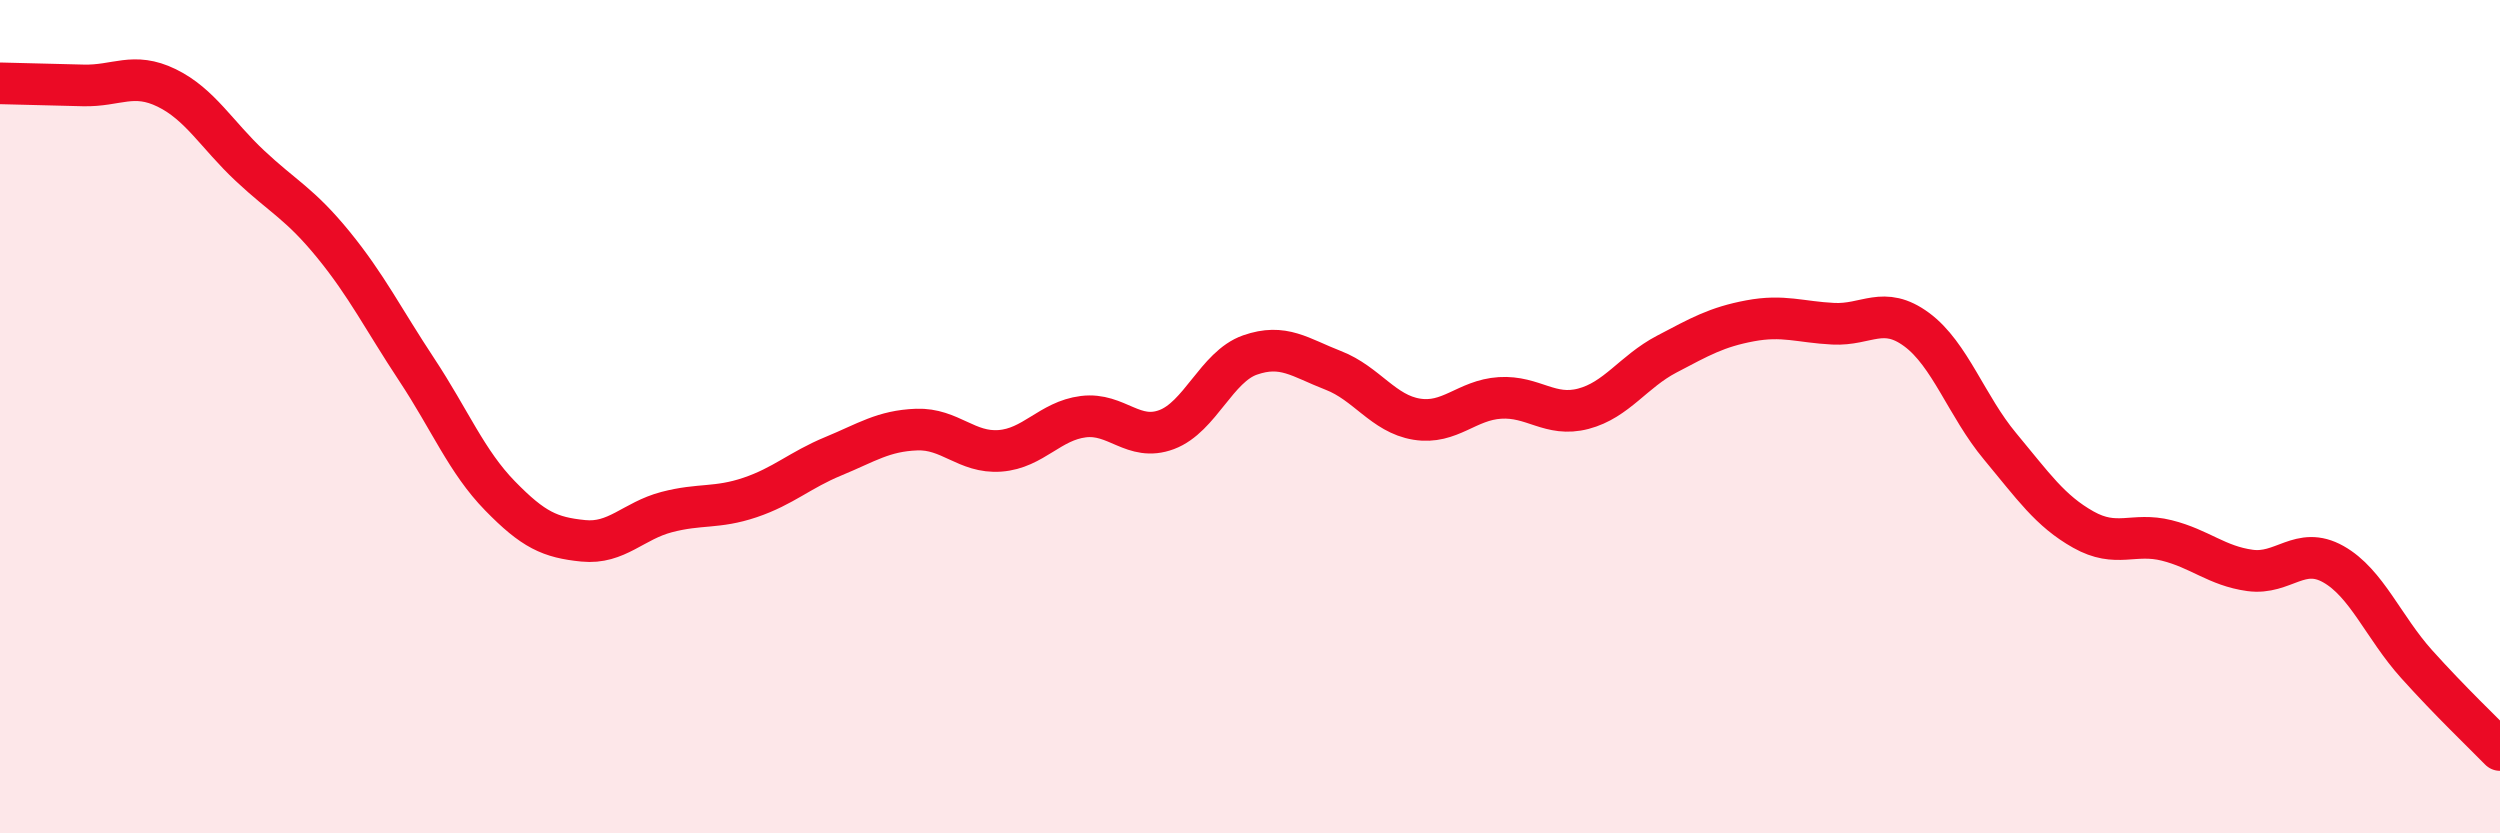
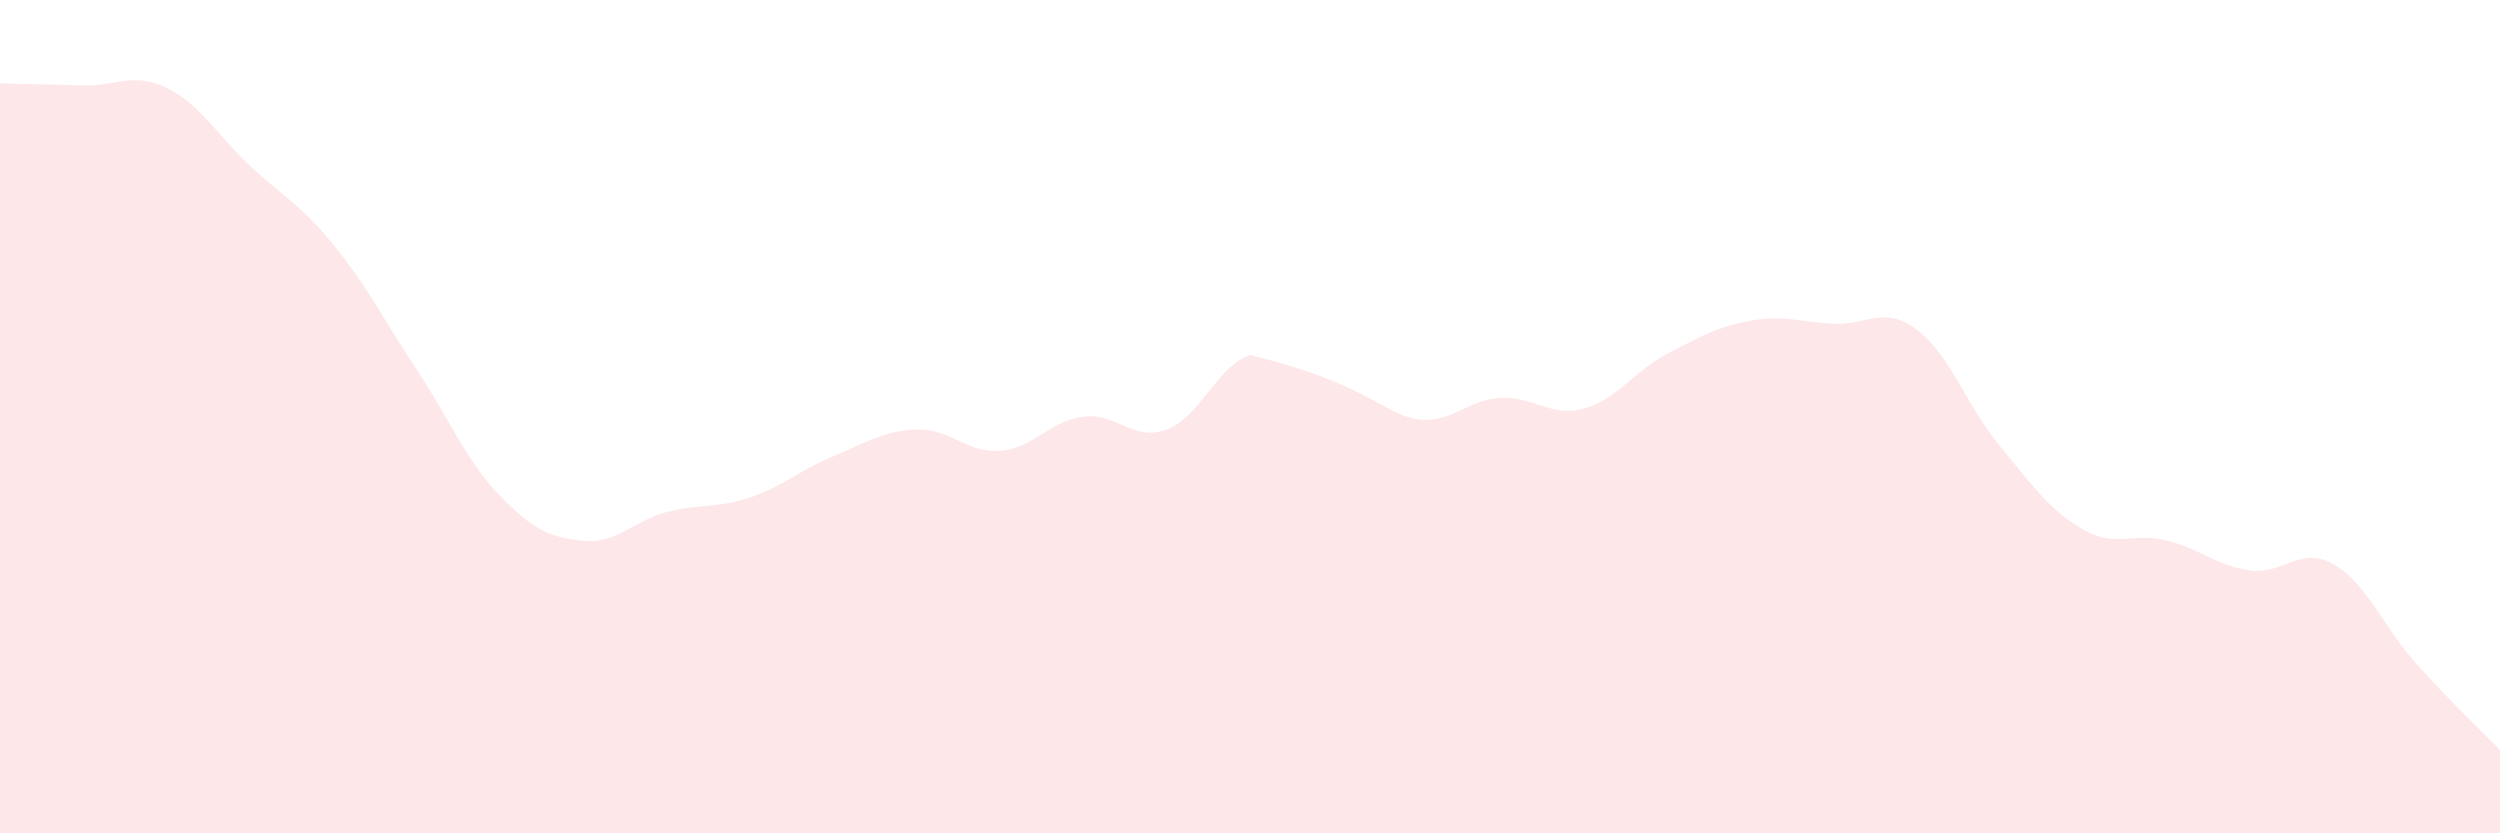
<svg xmlns="http://www.w3.org/2000/svg" width="60" height="20" viewBox="0 0 60 20">
-   <path d="M 0,2 C 0.4,2.01 1.2,2.03 2,2.05 C 2.8,2.07 3.2,1.72 4,2.11 C 4.8,2.5 5.2,3.23 6,3.98 C 6.8,4.73 7.2,4.89 8,5.87 C 8.8,6.85 9.2,7.66 10,8.87 C 10.8,10.08 11.2,11.08 12,11.9 C 12.8,12.72 13.2,12.9 14,12.98 C 14.8,13.06 15.2,12.5 16,12.29 C 16.8,12.08 17.2,12.21 18,11.94 C 18.8,11.67 19.2,11.28 20,10.95 C 20.8,10.62 21.2,10.34 22,10.31 C 22.8,10.28 23.2,10.88 24,10.82 C 24.8,10.76 25.2,10.1 26,10 C 26.8,9.9 27.2,10.61 28,10.31 C 28.8,10.01 29.2,8.8 30,8.52 C 30.8,8.24 31.2,8.58 32,8.89 C 32.8,9.2 33.2,9.93 34,10.06 C 34.8,10.19 35.2,9.6 36,9.55 C 36.8,9.5 37.2,10.02 38,9.81 C 38.8,9.6 39.2,8.92 40,8.5 C 40.8,8.08 41.2,7.85 42,7.7 C 42.8,7.55 43.2,7.73 44,7.77 C 44.8,7.81 45.2,7.32 46,7.91 C 46.8,8.5 47.2,9.75 48,10.71 C 48.8,11.67 49.2,12.26 50,12.71 C 50.8,13.16 51.2,12.77 52,12.97 C 52.8,13.17 53.2,13.58 54,13.69 C 54.8,13.8 55.2,13.09 56,13.54 C 56.8,13.99 57.2,15.05 58,15.94 C 58.8,16.83 59.6,17.59 60,18L60 20L0 20Z" fill="#EB0A25" opacity="0.1" stroke-linecap="round" stroke-linejoin="round" />
-   <path d="M 0,2 C 0.4,2.01 1.2,2.03 2,2.05 C 2.8,2.07 3.2,1.72 4,2.11 C 4.8,2.5 5.2,3.23 6,3.98 C 6.8,4.73 7.2,4.89 8,5.87 C 8.8,6.85 9.2,7.66 10,8.87 C 10.8,10.08 11.2,11.08 12,11.9 C 12.8,12.72 13.2,12.9 14,12.98 C 14.8,13.06 15.2,12.5 16,12.29 C 16.8,12.08 17.2,12.21 18,11.94 C 18.8,11.67 19.2,11.28 20,10.95 C 20.8,10.62 21.2,10.34 22,10.31 C 22.8,10.28 23.2,10.88 24,10.82 C 24.8,10.76 25.2,10.1 26,10 C 26.8,9.9 27.2,10.61 28,10.31 C 28.8,10.01 29.2,8.8 30,8.52 C 30.8,8.24 31.2,8.58 32,8.89 C 32.8,9.2 33.2,9.93 34,10.06 C 34.8,10.19 35.2,9.6 36,9.55 C 36.8,9.5 37.2,10.02 38,9.81 C 38.8,9.6 39.2,8.92 40,8.5 C 40.8,8.08 41.2,7.85 42,7.7 C 42.8,7.55 43.2,7.73 44,7.77 C 44.8,7.81 45.2,7.32 46,7.91 C 46.8,8.5 47.2,9.75 48,10.71 C 48.8,11.67 49.2,12.26 50,12.71 C 50.8,13.16 51.2,12.77 52,12.97 C 52.8,13.17 53.2,13.58 54,13.69 C 54.8,13.8 55.2,13.09 56,13.54 C 56.8,13.99 57.2,15.05 58,15.94 C 58.8,16.83 59.6,17.59 60,18" stroke="#EB0A25" stroke-width="1" fill="none" stroke-linecap="round" stroke-linejoin="round" />
+   <path d="M 0,2 C 0.4,2.01 1.2,2.03 2,2.05 C 2.8,2.07 3.2,1.72 4,2.11 C 4.8,2.5 5.2,3.23 6,3.98 C 6.8,4.73 7.2,4.89 8,5.87 C 8.8,6.85 9.2,7.66 10,8.87 C 10.8,10.08 11.2,11.08 12,11.9 C 12.8,12.72 13.2,12.9 14,12.98 C 14.8,13.06 15.2,12.5 16,12.29 C 16.8,12.08 17.2,12.21 18,11.94 C 18.8,11.67 19.2,11.28 20,10.95 C 20.8,10.62 21.2,10.34 22,10.31 C 22.8,10.28 23.2,10.88 24,10.82 C 24.8,10.76 25.2,10.1 26,10 C 26.8,9.9 27.2,10.61 28,10.31 C 28.8,10.01 29.2,8.8 30,8.52 C 32.8,9.2 33.2,9.93 34,10.06 C 34.8,10.19 35.2,9.6 36,9.55 C 36.8,9.5 37.2,10.02 38,9.81 C 38.8,9.6 39.2,8.92 40,8.5 C 40.8,8.08 41.2,7.85 42,7.7 C 42.8,7.55 43.2,7.73 44,7.77 C 44.8,7.81 45.2,7.32 46,7.91 C 46.8,8.5 47.2,9.75 48,10.71 C 48.8,11.67 49.2,12.26 50,12.71 C 50.8,13.16 51.2,12.77 52,12.97 C 52.8,13.17 53.2,13.58 54,13.69 C 54.8,13.8 55.2,13.09 56,13.54 C 56.8,13.99 57.2,15.05 58,15.94 C 58.8,16.83 59.6,17.59 60,18L60 20L0 20Z" fill="#EB0A25" opacity="0.1" stroke-linecap="round" stroke-linejoin="round" />
</svg>